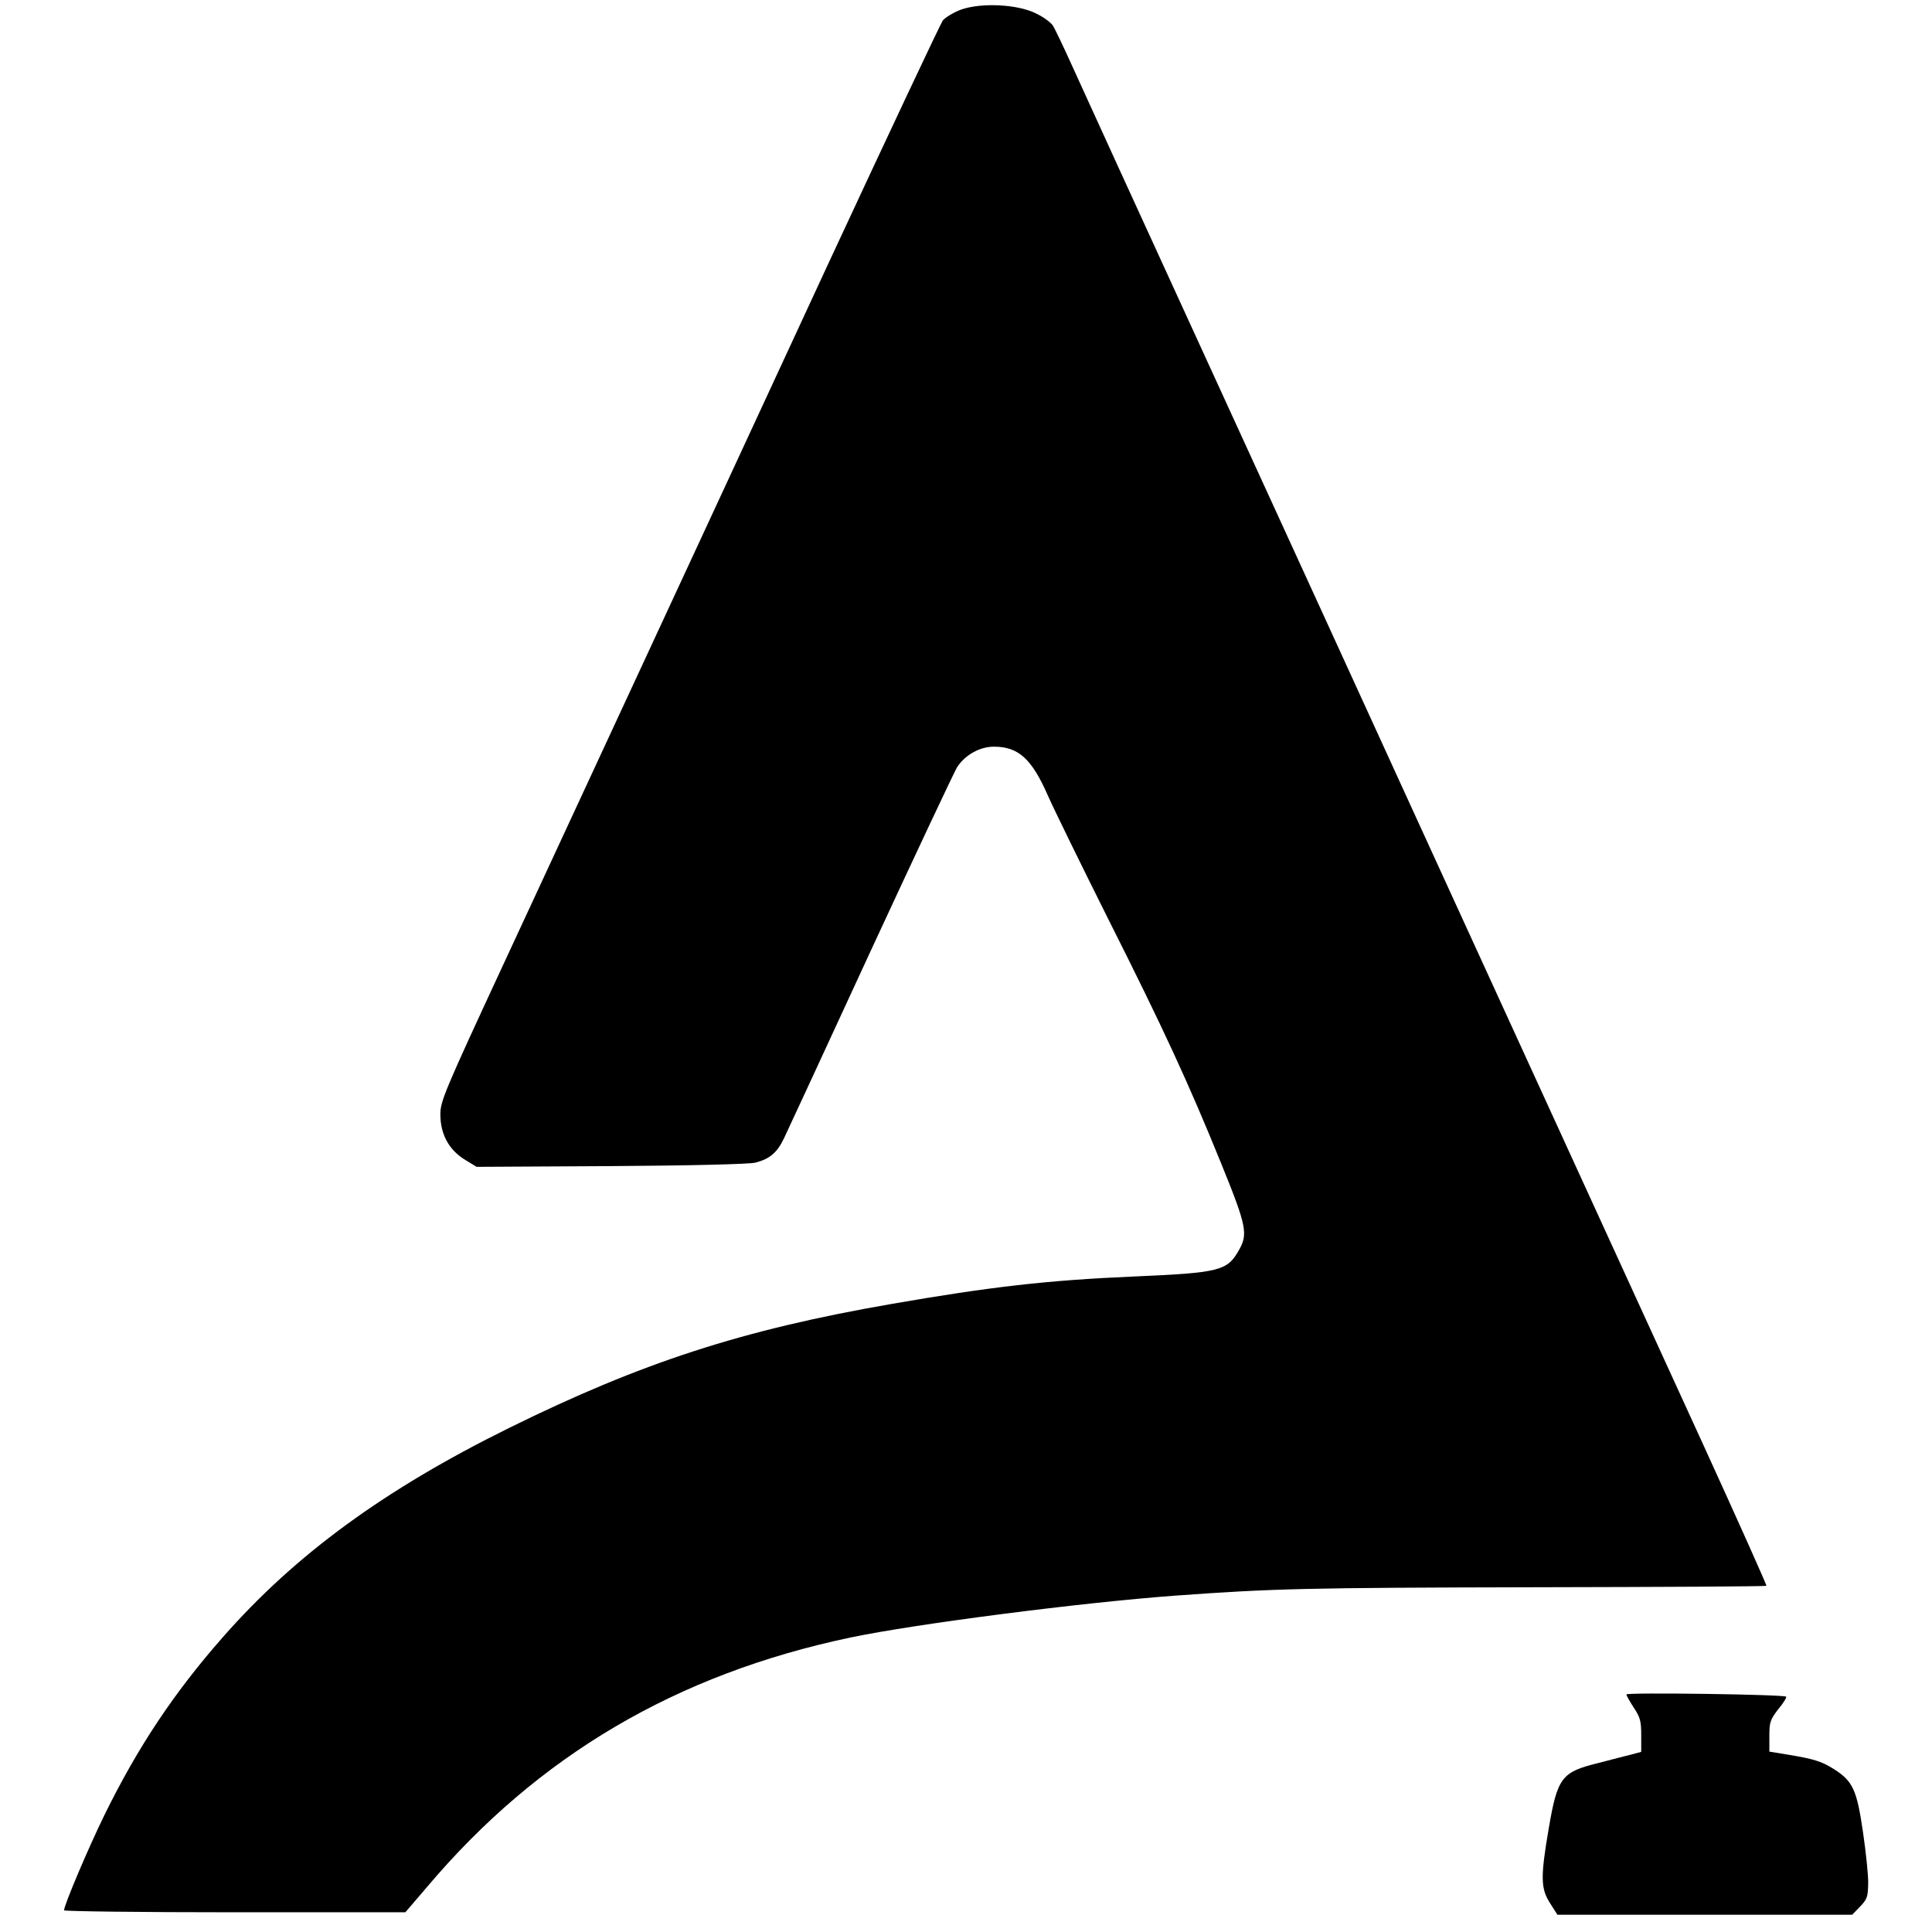
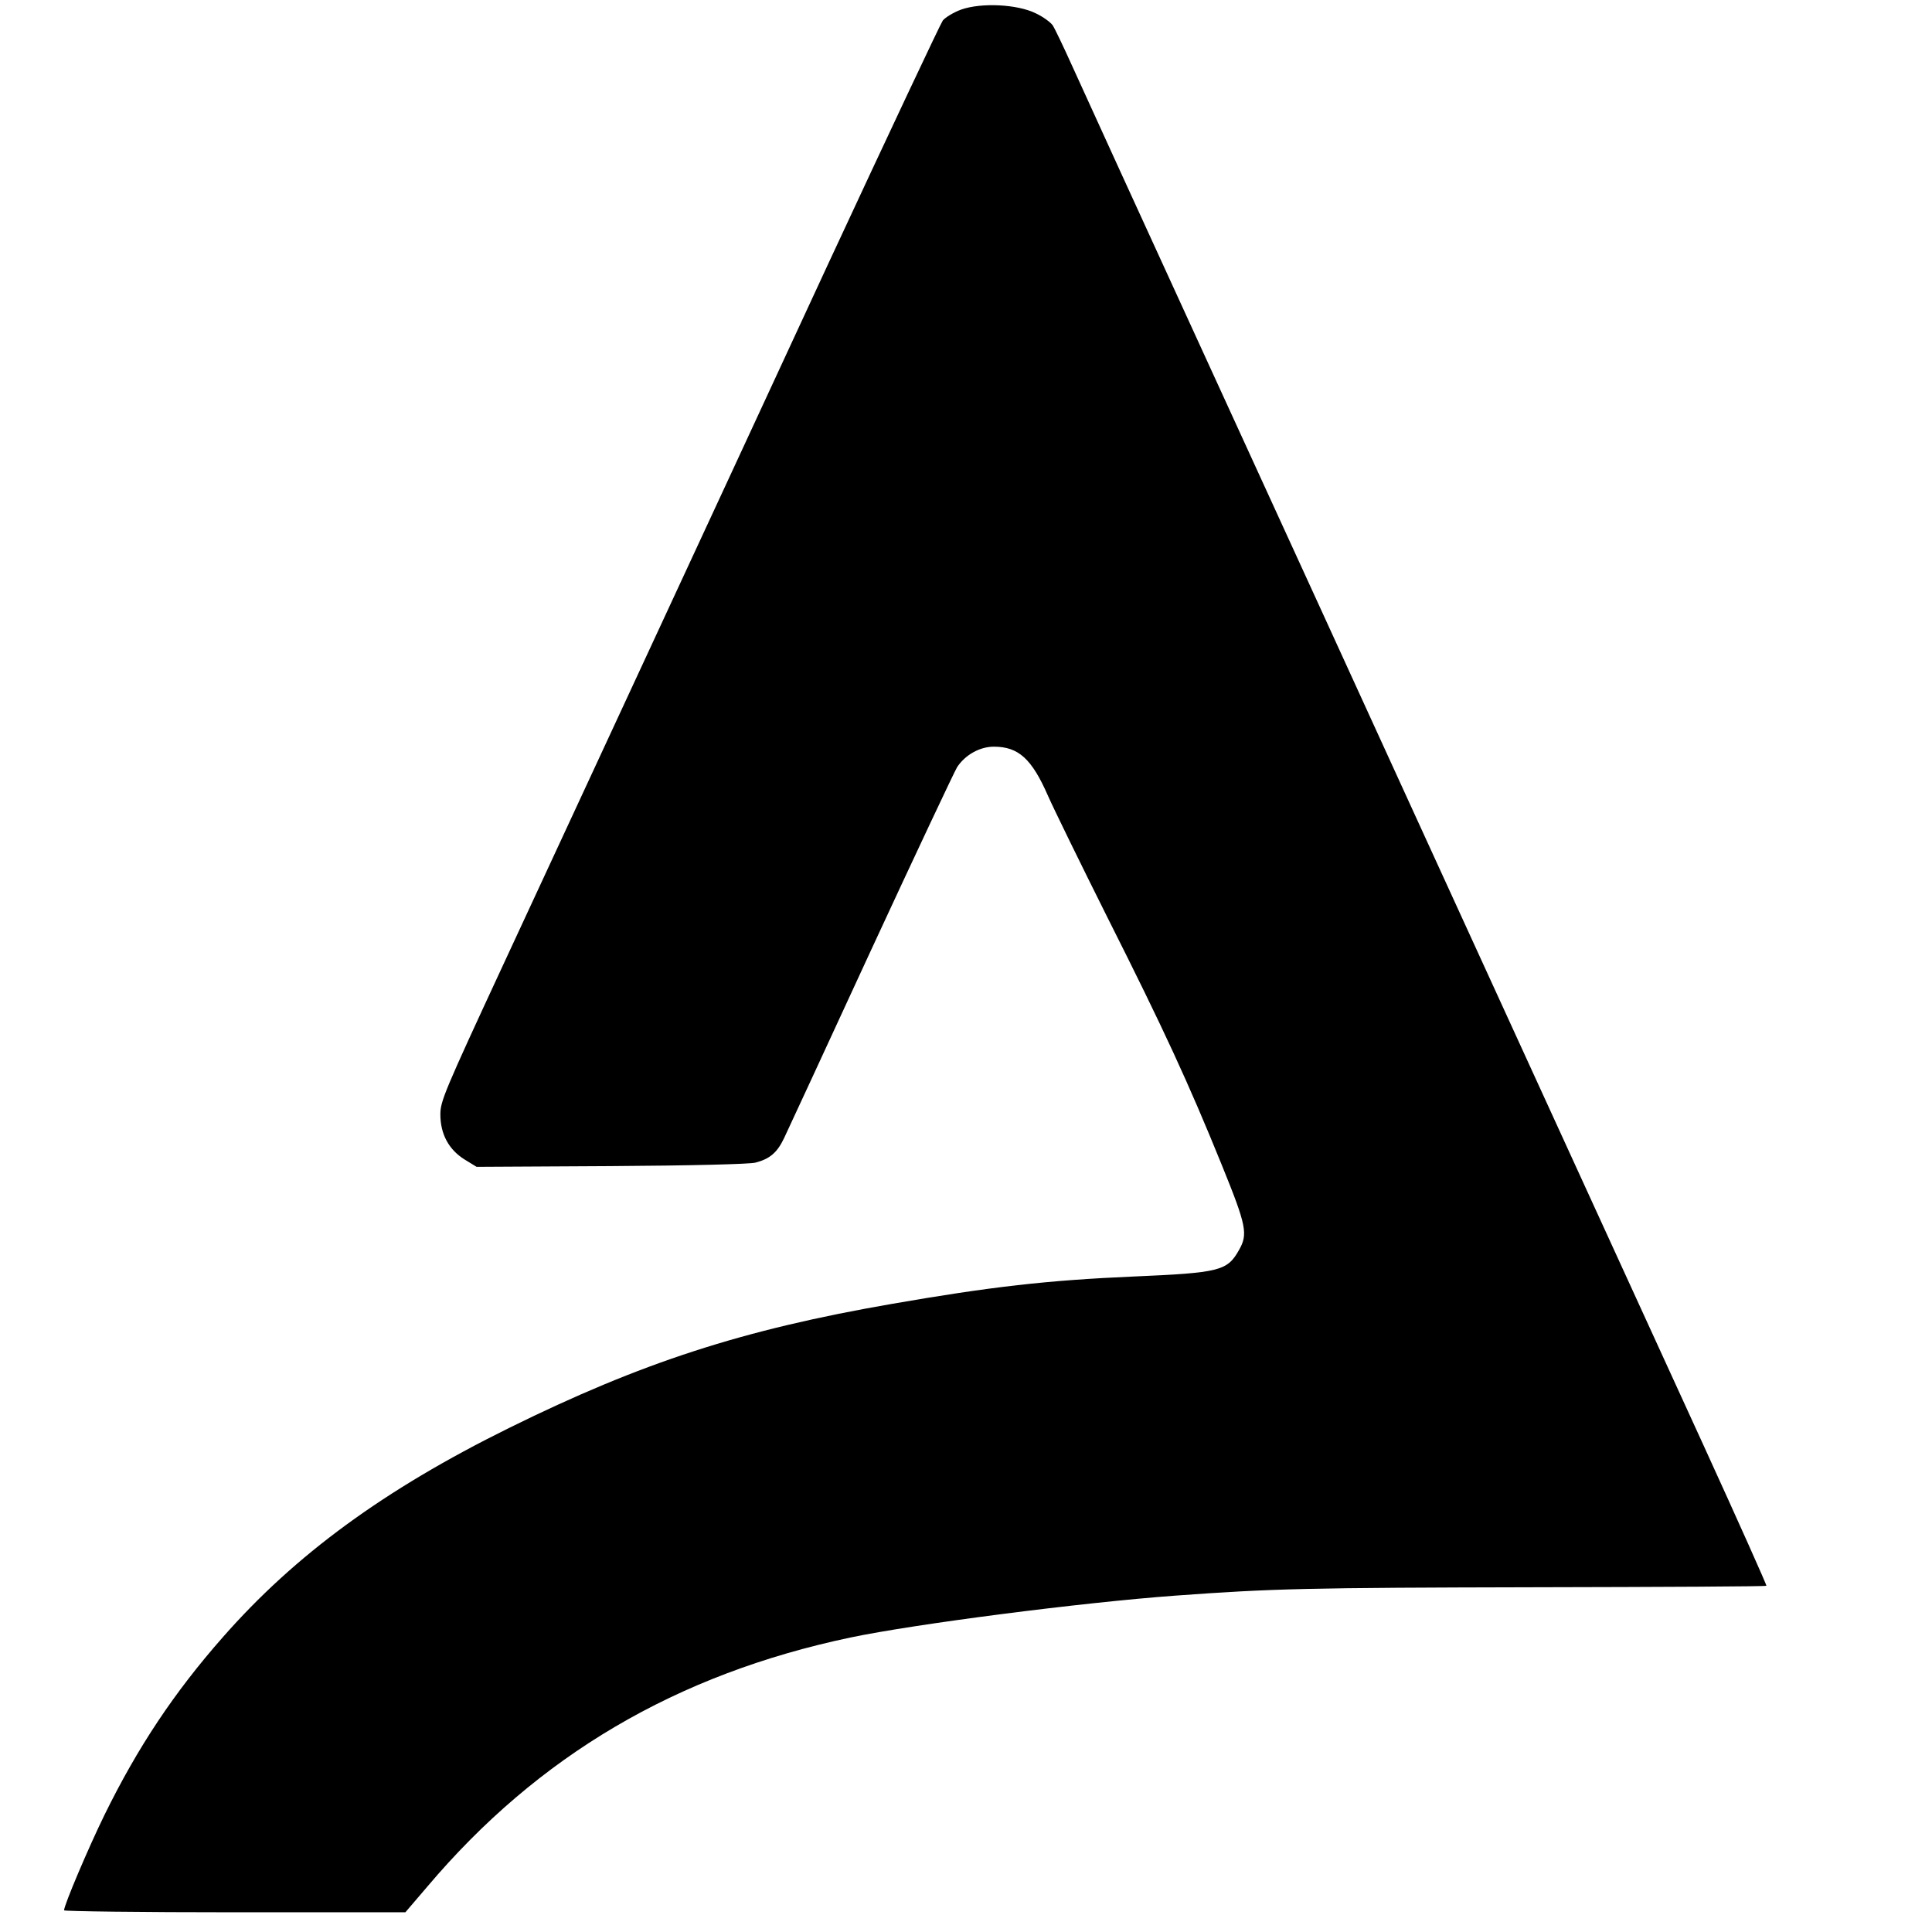
<svg xmlns="http://www.w3.org/2000/svg" version="1.0" width="784pt" height="784pt" viewBox="0 0 784 784" preserveAspectRatio="xMidYMid meet">
  <g transform="translate(0,784) scale(0.1,-0.1)" fill="#000000" stroke="none">
    <path d="M3900 7801 c-30 -11 -63 -31 -74 -44 -10 -14 -218 -456 -463 -983 -244 -528 -584 -1260 -755 -1629 -171 -368 -425 -917 -566 -1220 -239 -515 -255 -554 -255 -607 0 -80 34 -143 98 -183 l49 -30 545 3 c327 2 562 8 586 14 59 15 89 41 117 100 14 29 173 373 353 763 181 391 338 724 349 742 33 50 92 83 149 83 100 0 154 -49 220 -200 23 -52 132 -275 242 -495 228 -453 328 -670 462 -1000 102 -251 108 -283 70 -349 -47 -83 -78 -91 -426 -106 -350 -15 -584 -42 -981 -111 -607 -105 -1016 -238 -1555 -504 -506 -250 -867 -514 -1161 -849 -198 -225 -345 -446 -480 -721 -66 -135 -164 -366 -164 -387 0 -4 312 -8 693 -8 l692 0 89 104 c449 531 1010 862 1717 1011 262 55 937 142 1319 170 398 29 532 32 1464 34 511 1 931 3 934 6 2 2 -113 259 -256 572 -426 930 -793 1732 -1162 2538 -191 418 -569 1244 -840 1835 -271 591 -522 1140 -558 1220 -36 80 -72 155 -80 167 -8 12 -39 35 -69 49 -75 37 -221 44 -303 15z" />
-     <path d="M6600 964 c0 -5 14 -29 30 -54 26 -39 30 -54 30 -112 l0 -67 -37 -10 c-21 -5 -82 -21 -136 -35 -151 -37 -167 -58 -203 -270 -33 -193 -32 -240 6 -299 l30 -47 598 0 598 0 32 33 c29 30 32 40 33 93 1 32 -9 127 -21 209 -25 172 -41 207 -118 256 -51 32 -80 41 -189 59 l-73 12 0 62 c0 57 3 67 36 110 21 25 35 48 32 51 -9 9 -648 18 -648 9z" />
  </g>
</svg>